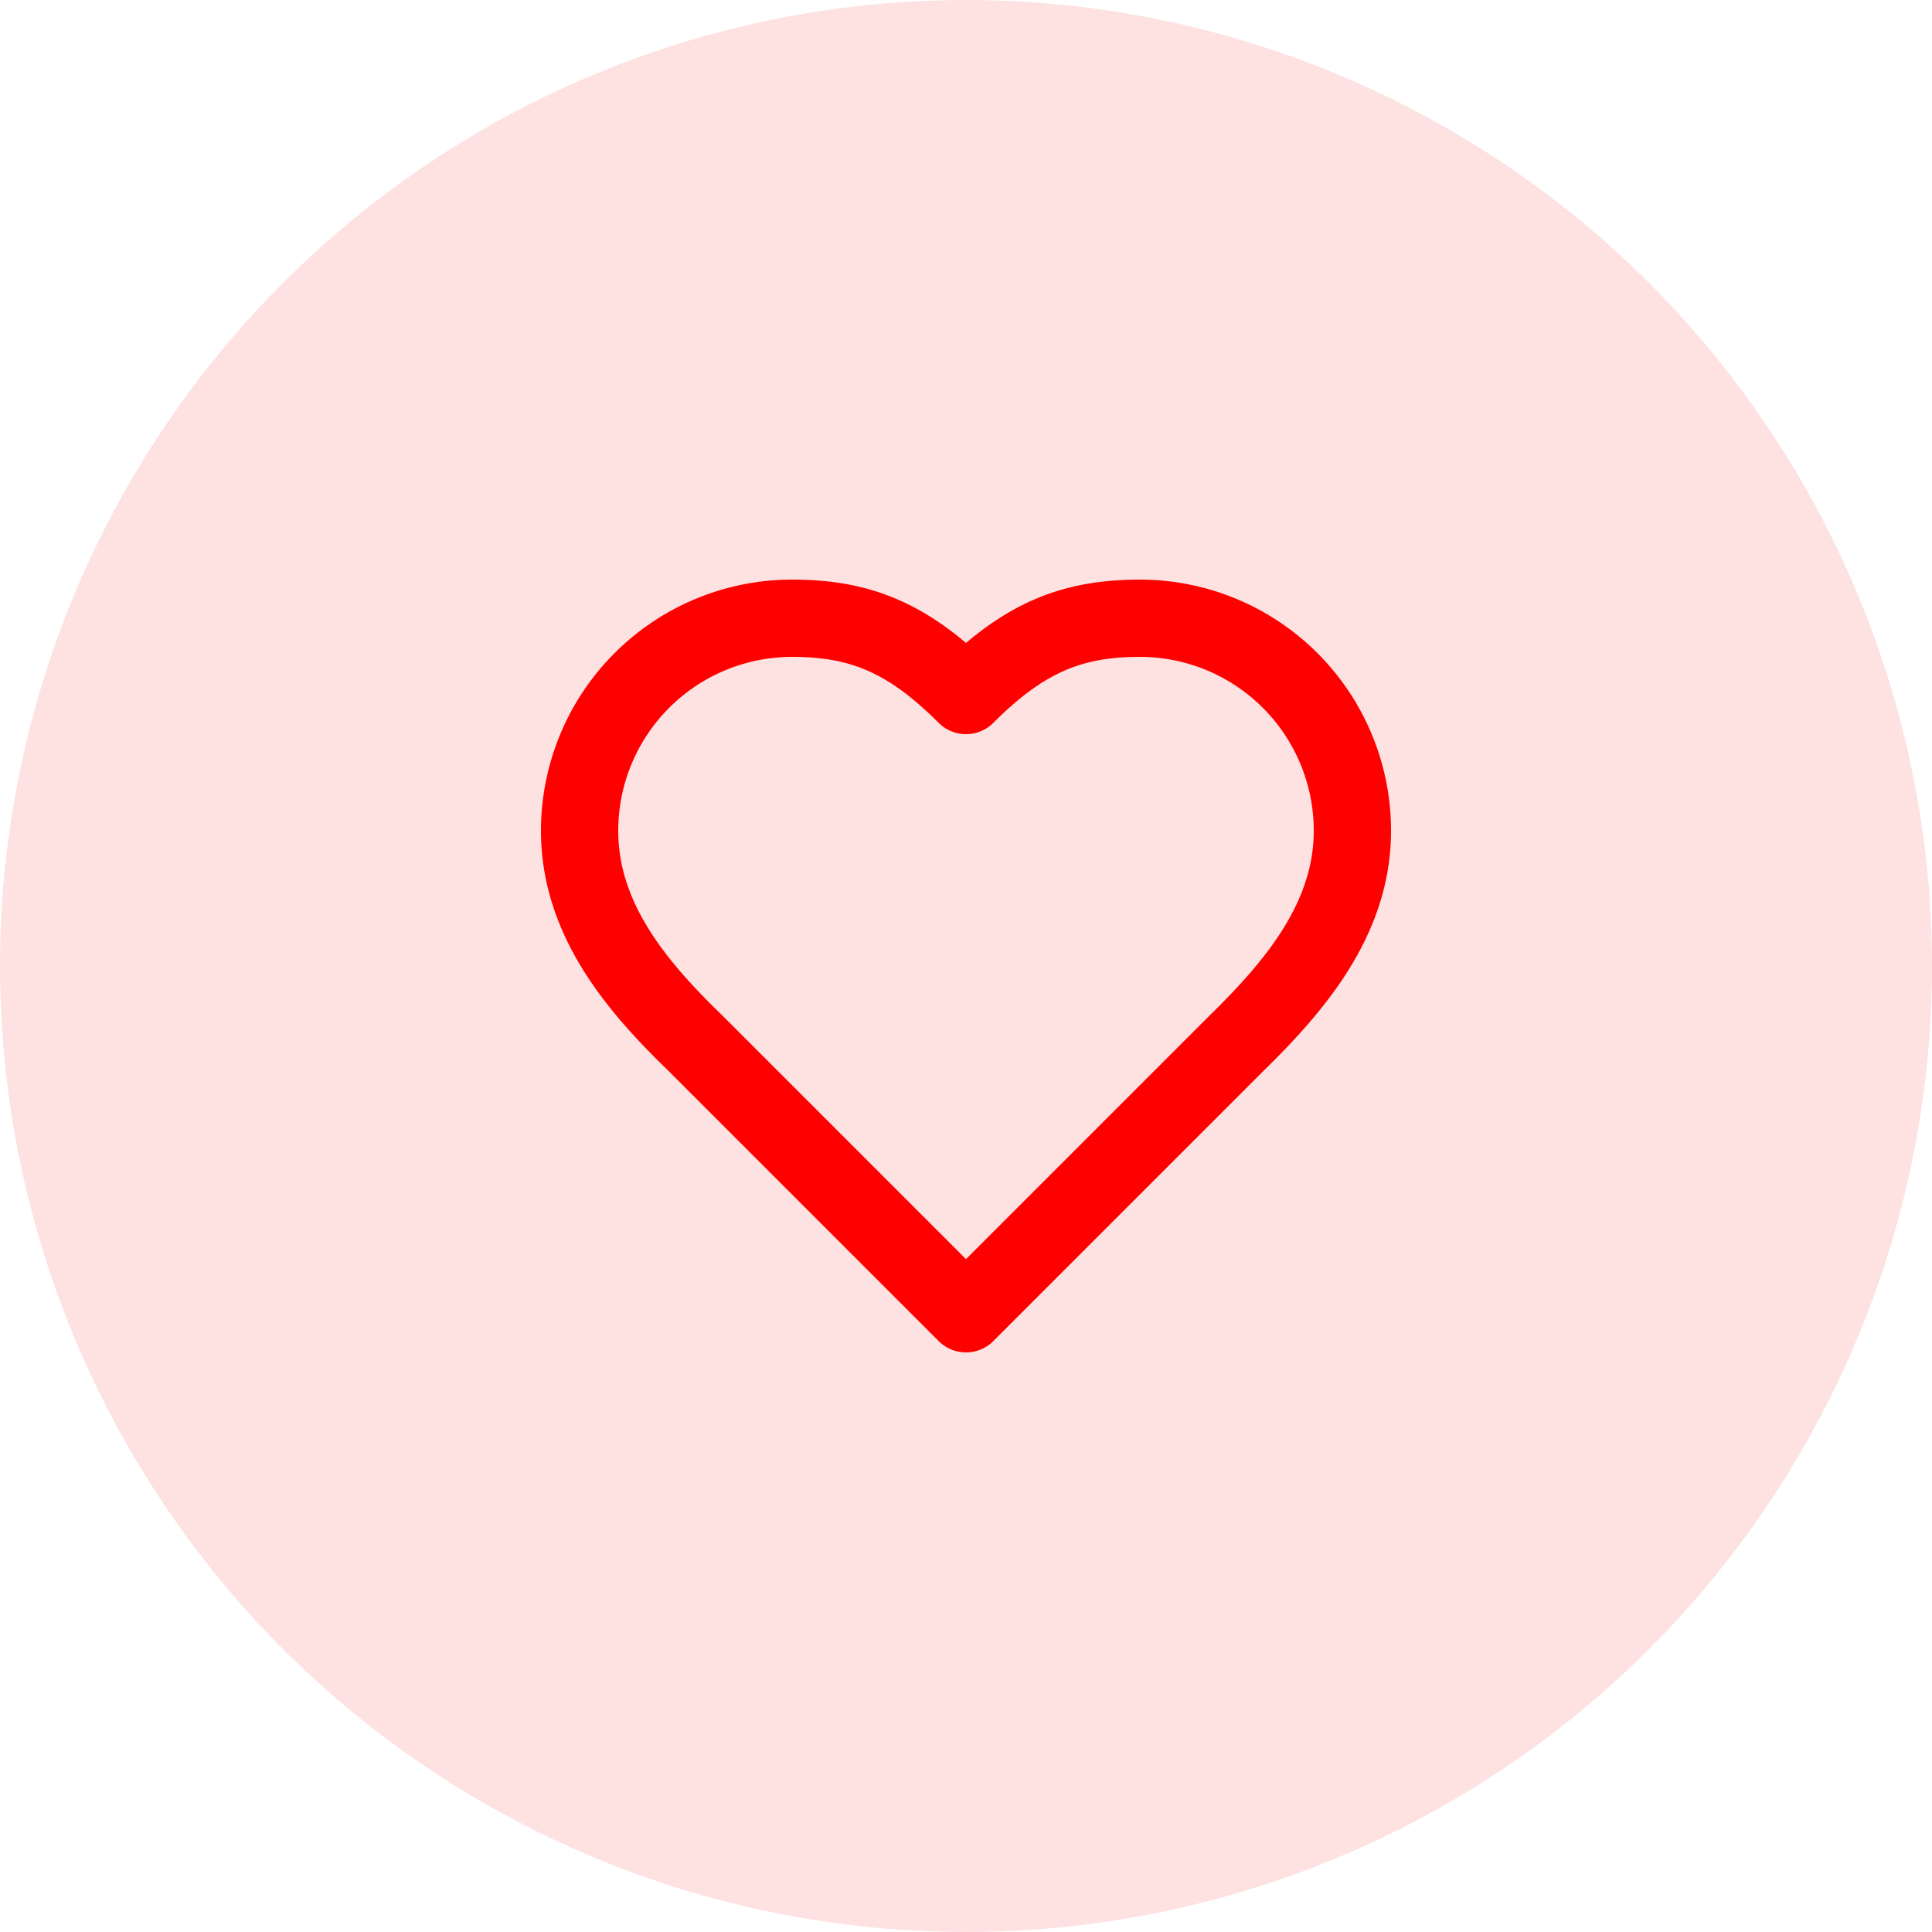
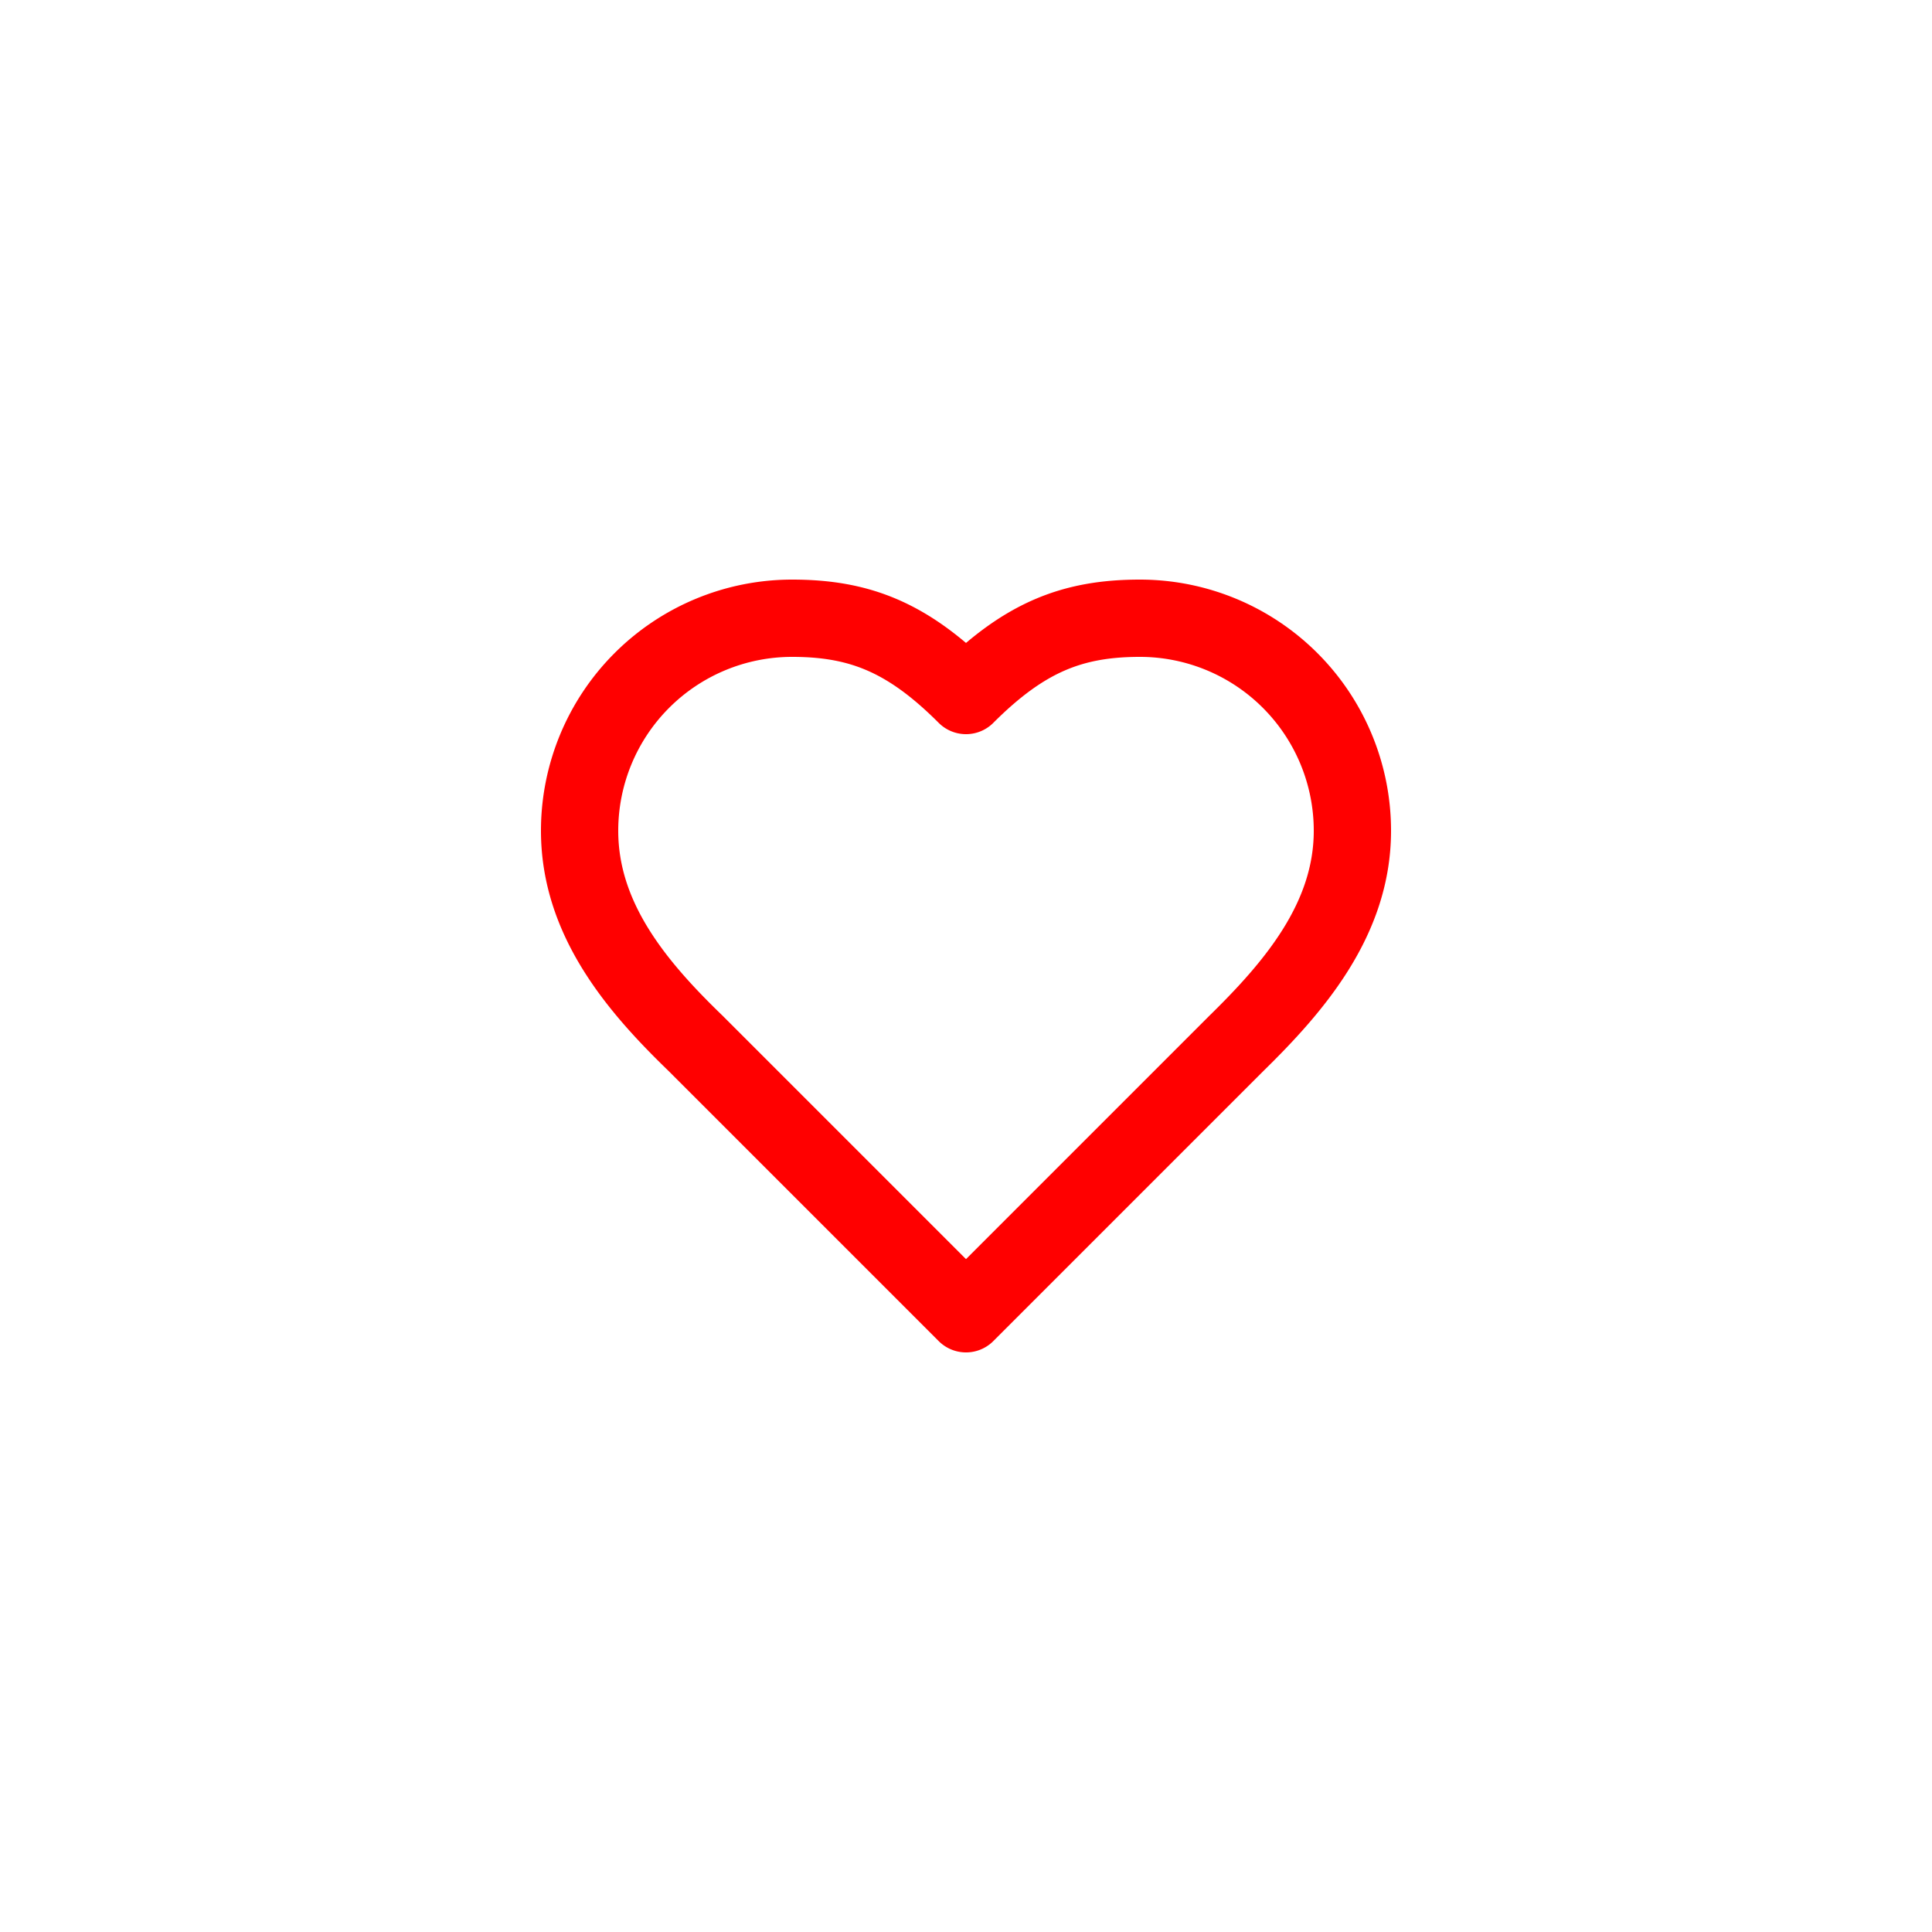
<svg xmlns="http://www.w3.org/2000/svg" width="50" height="50" viewBox="0 0 50 50" fill="none">
-   <circle cx="25" cy="25" r="25" fill="#fee2e2" />
  <svg x="13" y="13" width="24" height="24" viewBox="0 0 24 24" fill="none" stroke="red" stroke-width="2" stroke-linecap="round" stroke-linejoin="round">
    <path d="M19 14c1.49-1.46 3-3.21 3-5.5A5.5 5.5 0 0 0 16.5 3c-1.76 0-3 .5-4.5 2-1.5-1.5-2.74-2-4.5-2A5.5 5.5 0 0 0 2 8.5c0 2.3 1.5 4.05 3 5.5l7 7Z" />
  </svg>
</svg>